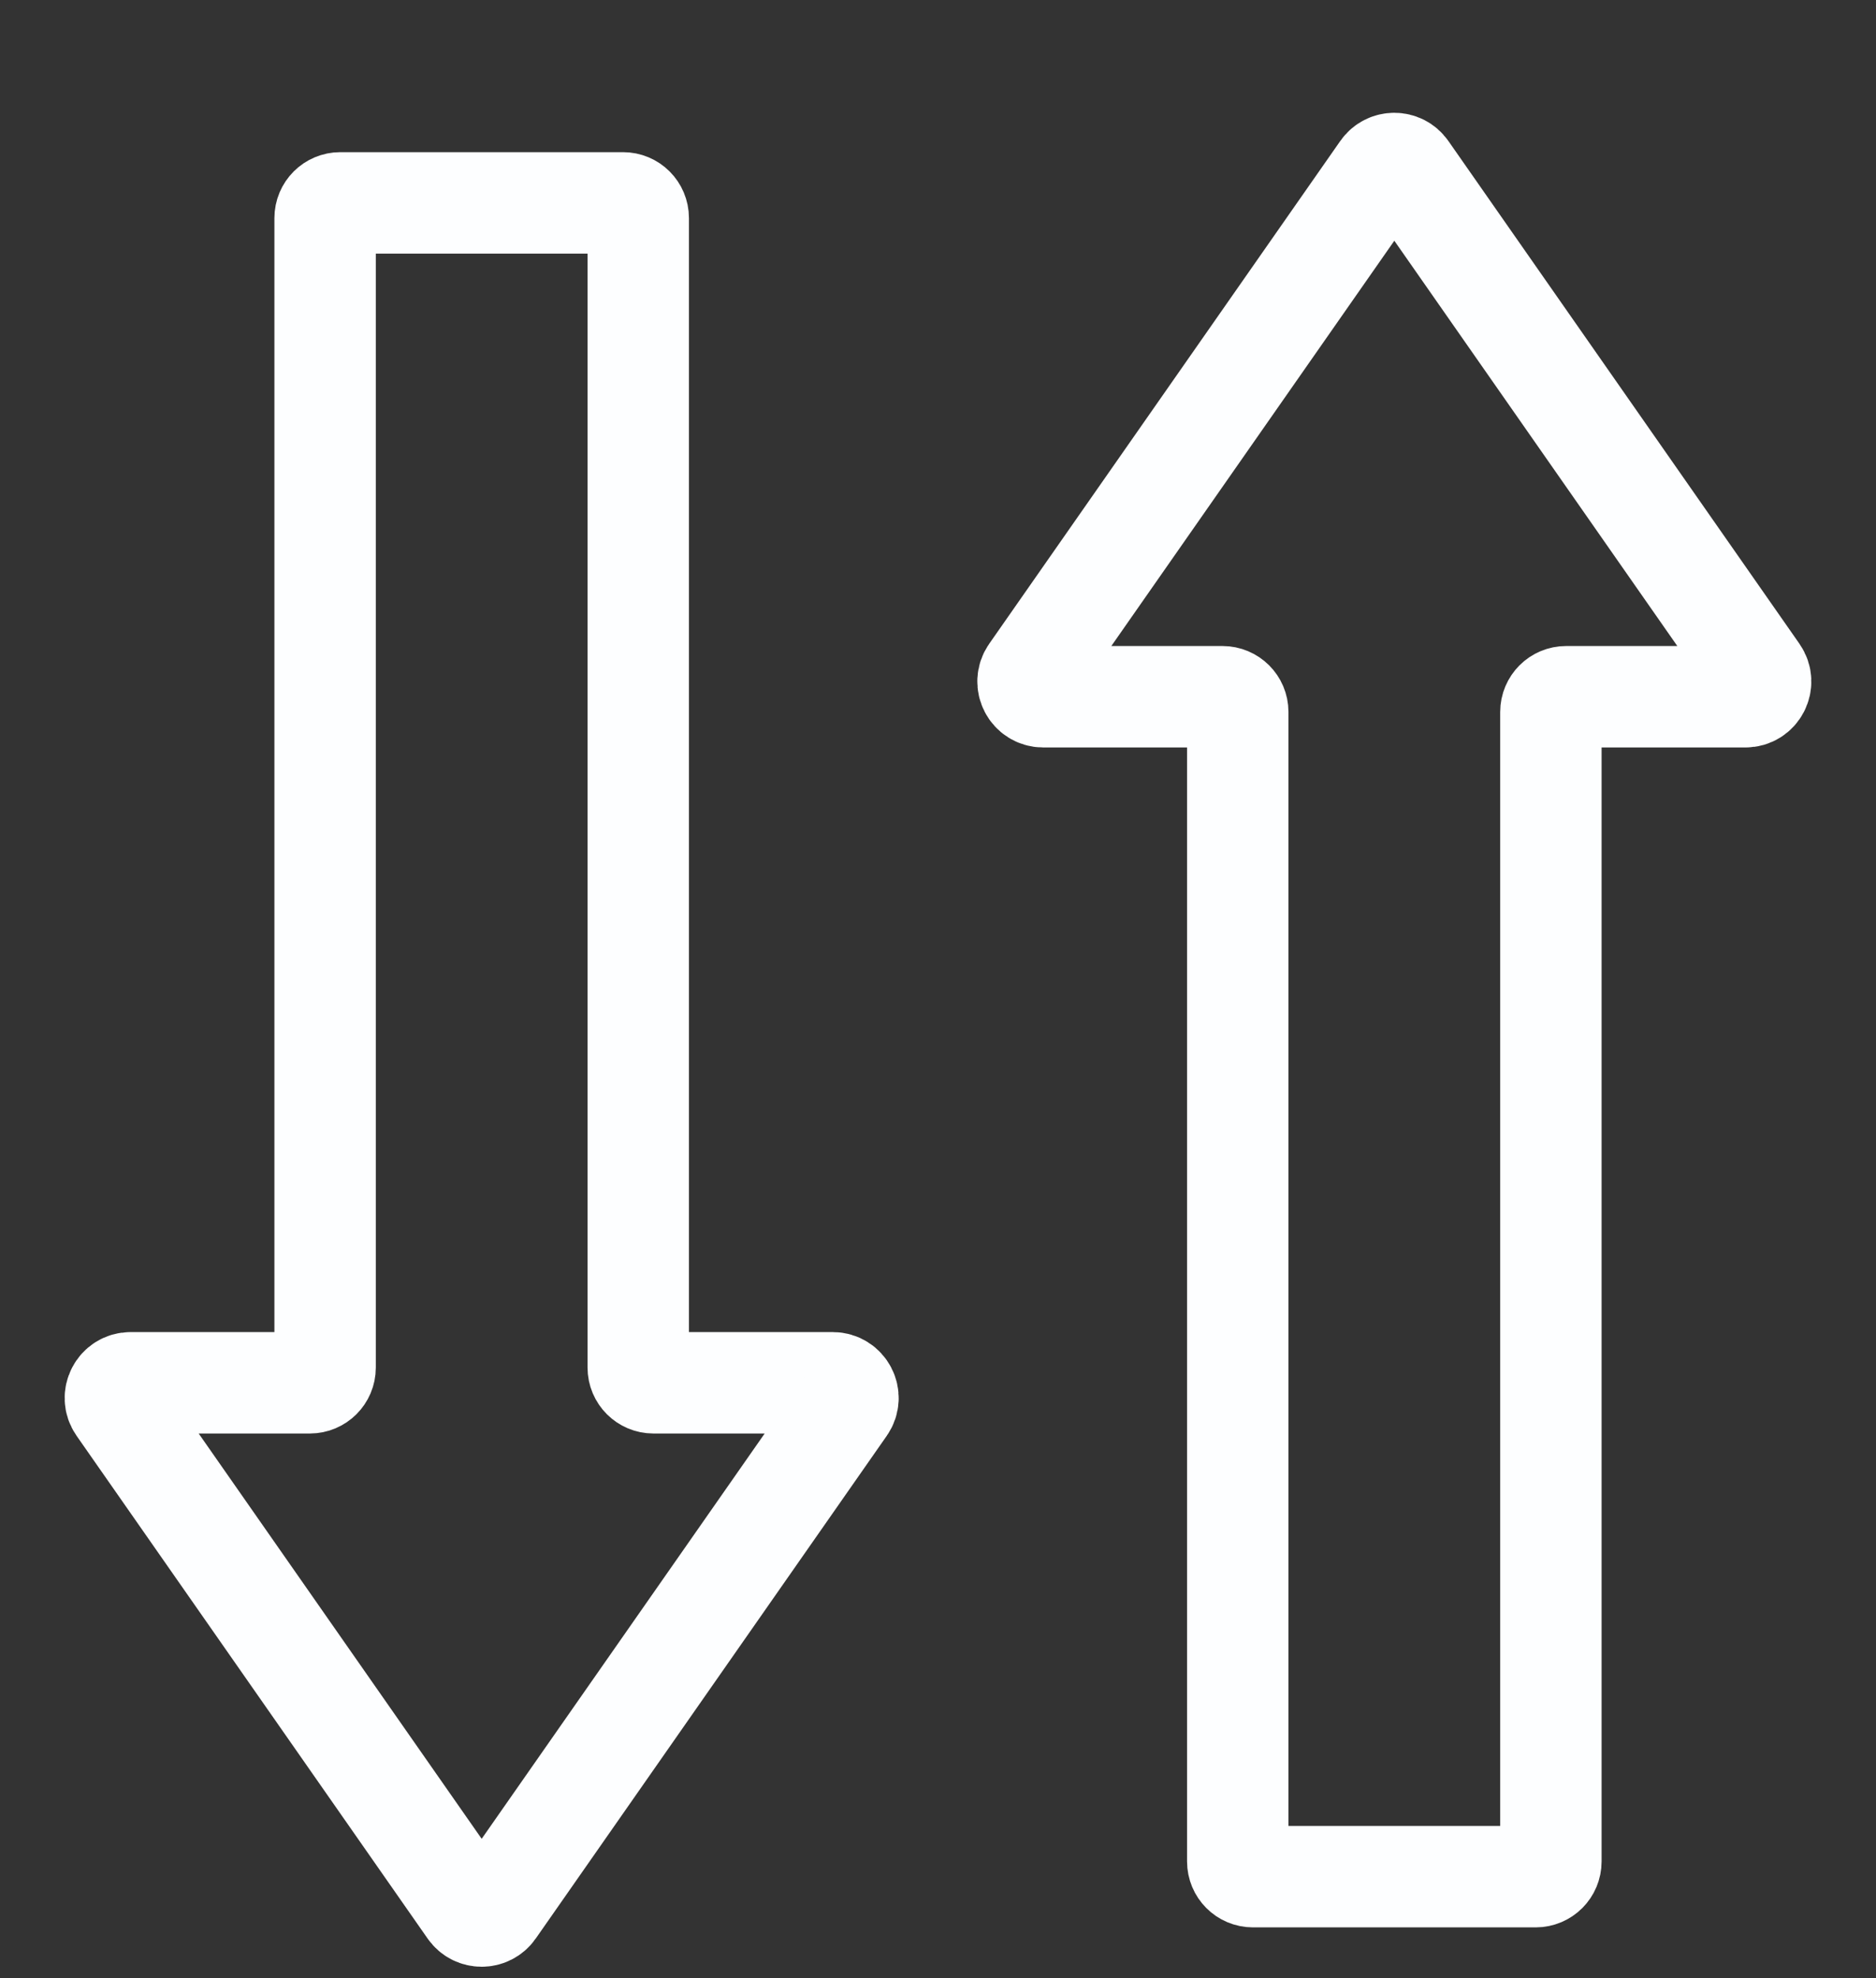
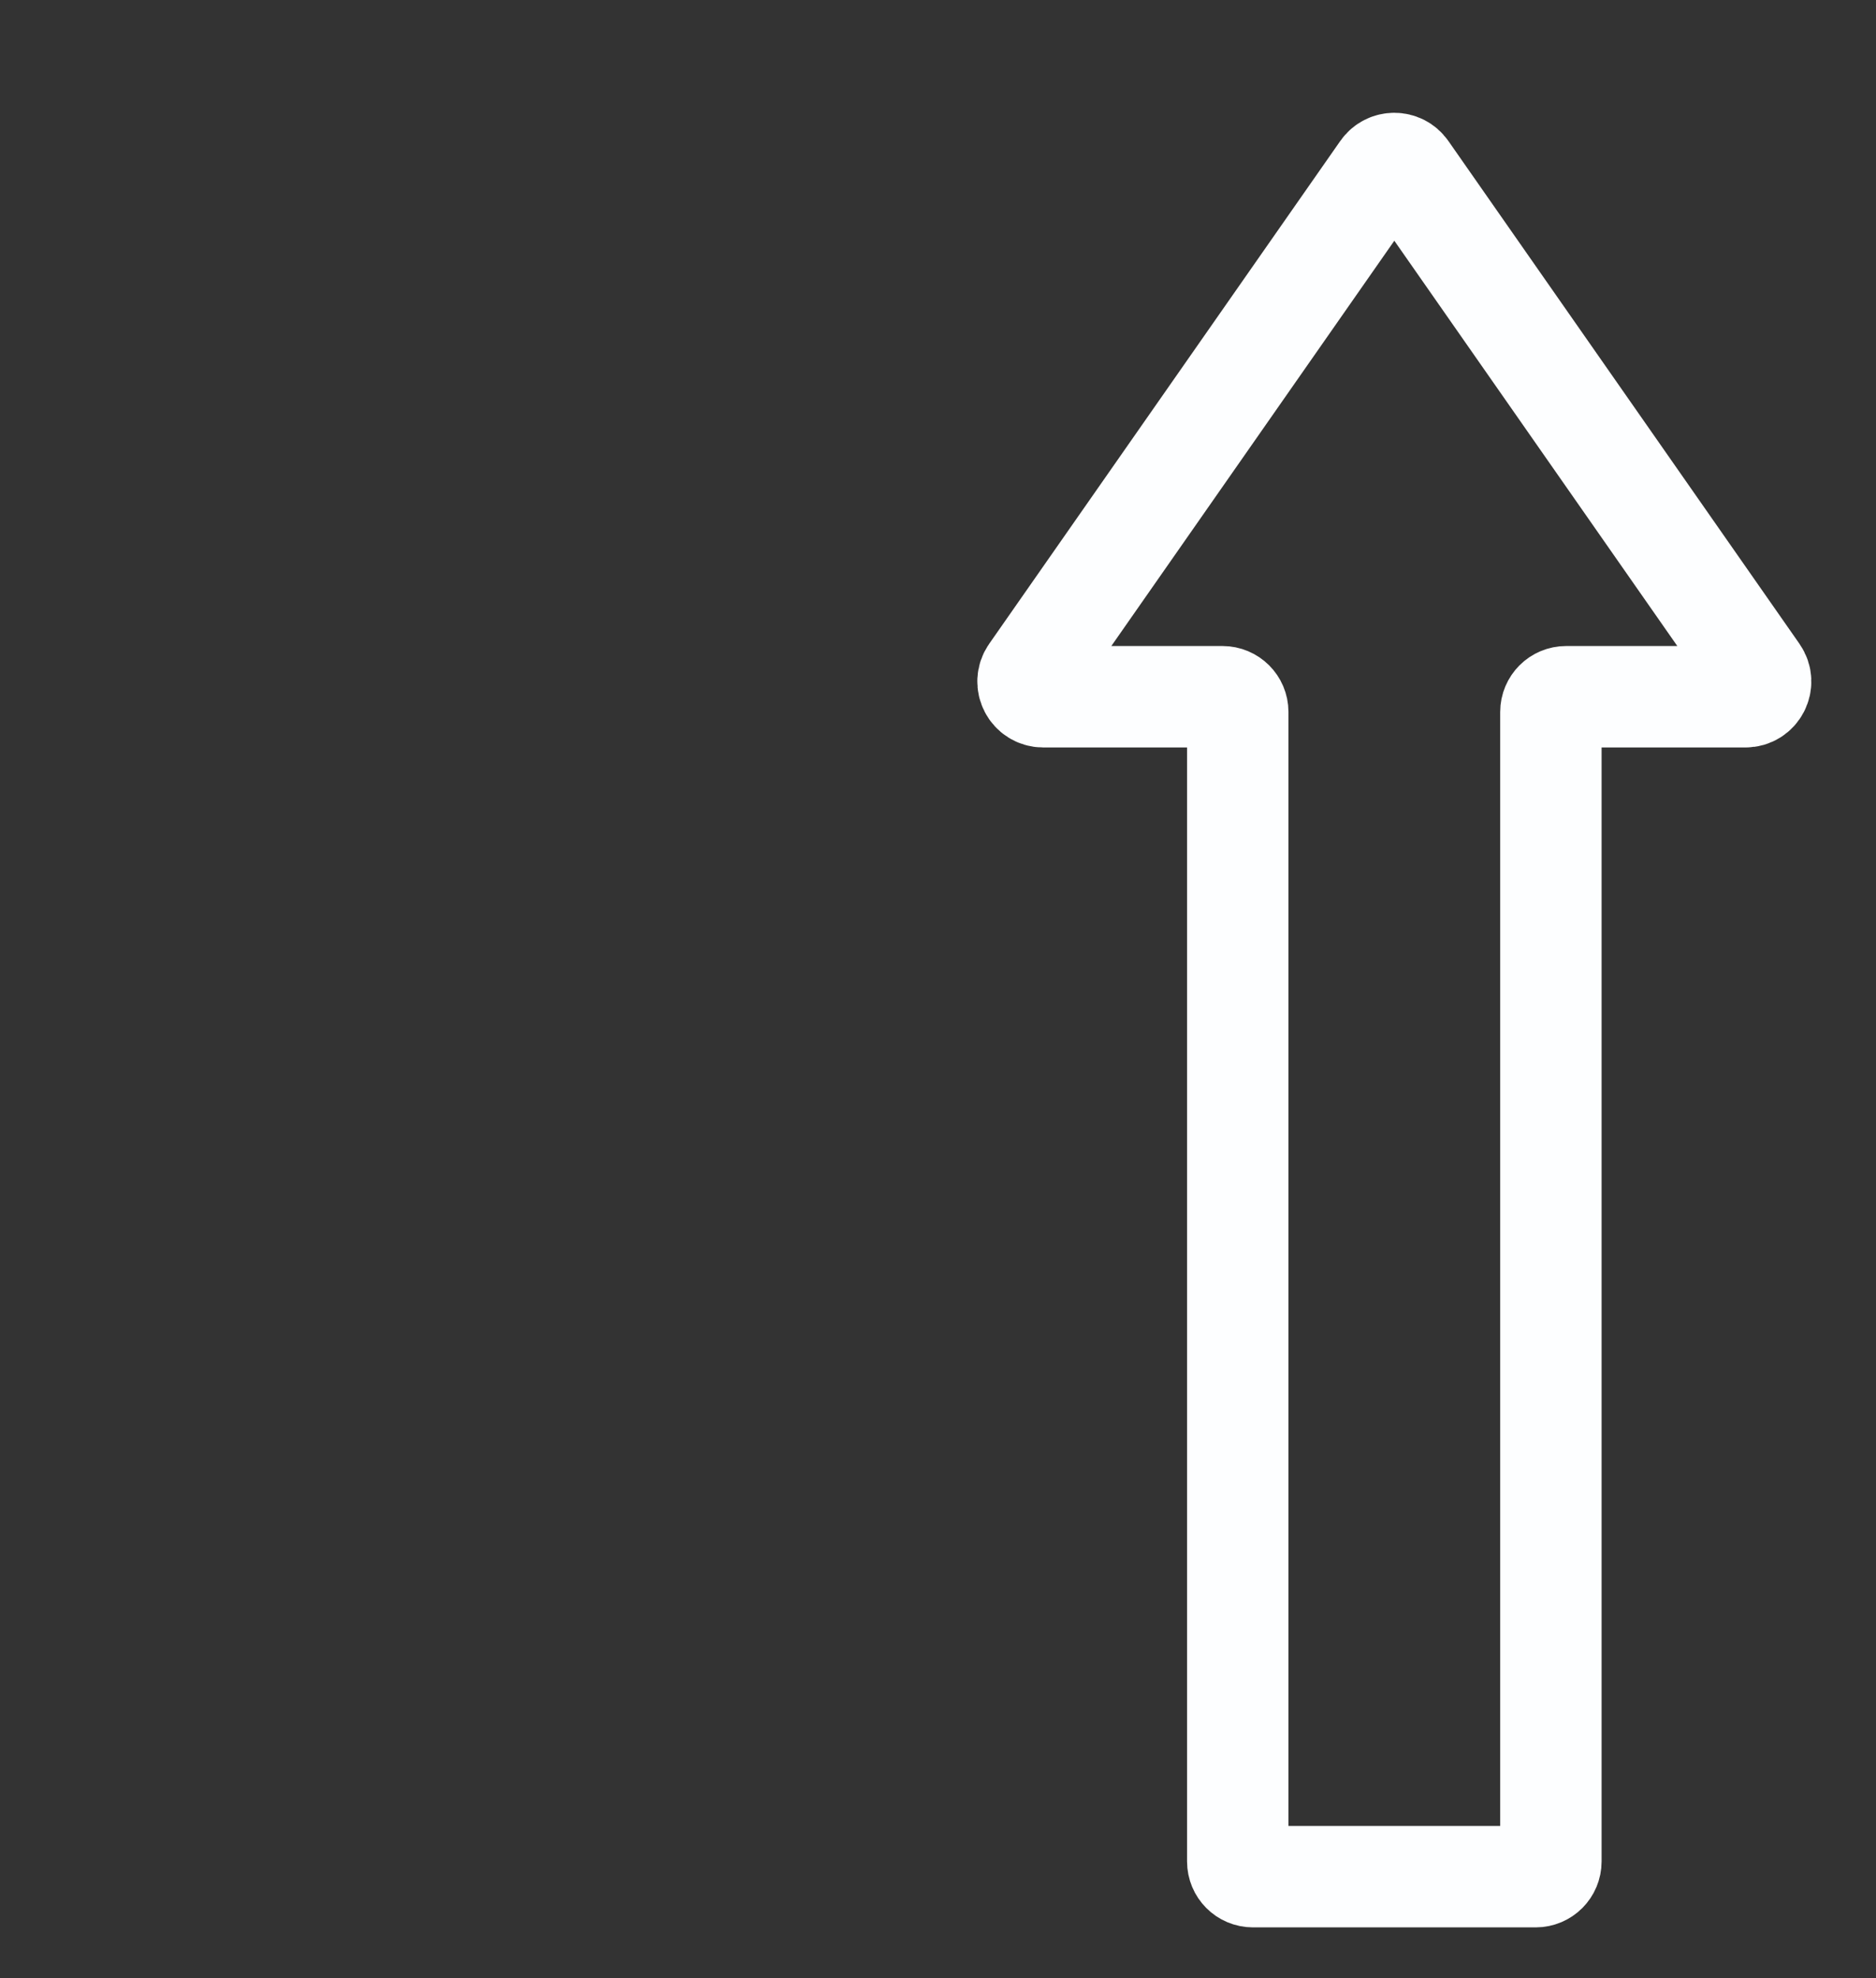
<svg xmlns="http://www.w3.org/2000/svg" width="37" height="39" viewBox="0 0 37 39" fill="none">
  <rect x="0" y="0" width="37" height="39" fill="#333333" stroke="none" />
  <path d="M20.576 13.737H24.112C24.277 13.737 24.412 13.871 24.412 14.037V36.7C24.412 36.866 24.546 37 24.712 37H30.288C30.454 37 30.588 36.866 30.588 36.7V14.037C30.588 13.871 30.723 13.737 30.888 13.737H34.425C34.667 13.737 34.809 13.464 34.67 13.265L27.746 3.352C27.627 3.181 27.373 3.181 27.254 3.352L20.33 13.265C20.191 13.464 20.333 13.737 20.576 13.737Z" stroke="#FDFEFF" stroke-width="2" />
-   <path d="M16.424 27.263L12.888 27.263C12.723 27.263 12.588 27.129 12.588 26.963L12.588 4.3C12.588 4.134 12.454 4 12.288 4L6.712 4C6.546 4 6.412 4.134 6.412 4.3L6.412 26.963C6.412 27.129 6.277 27.263 6.112 27.263L2.575 27.263C2.333 27.263 2.191 27.536 2.33 27.735L9.254 37.648C9.373 37.819 9.627 37.819 9.746 37.648L16.67 27.735C16.809 27.536 16.667 27.263 16.424 27.263Z" stroke="#FDFEFF" stroke-width="2" />
</svg>